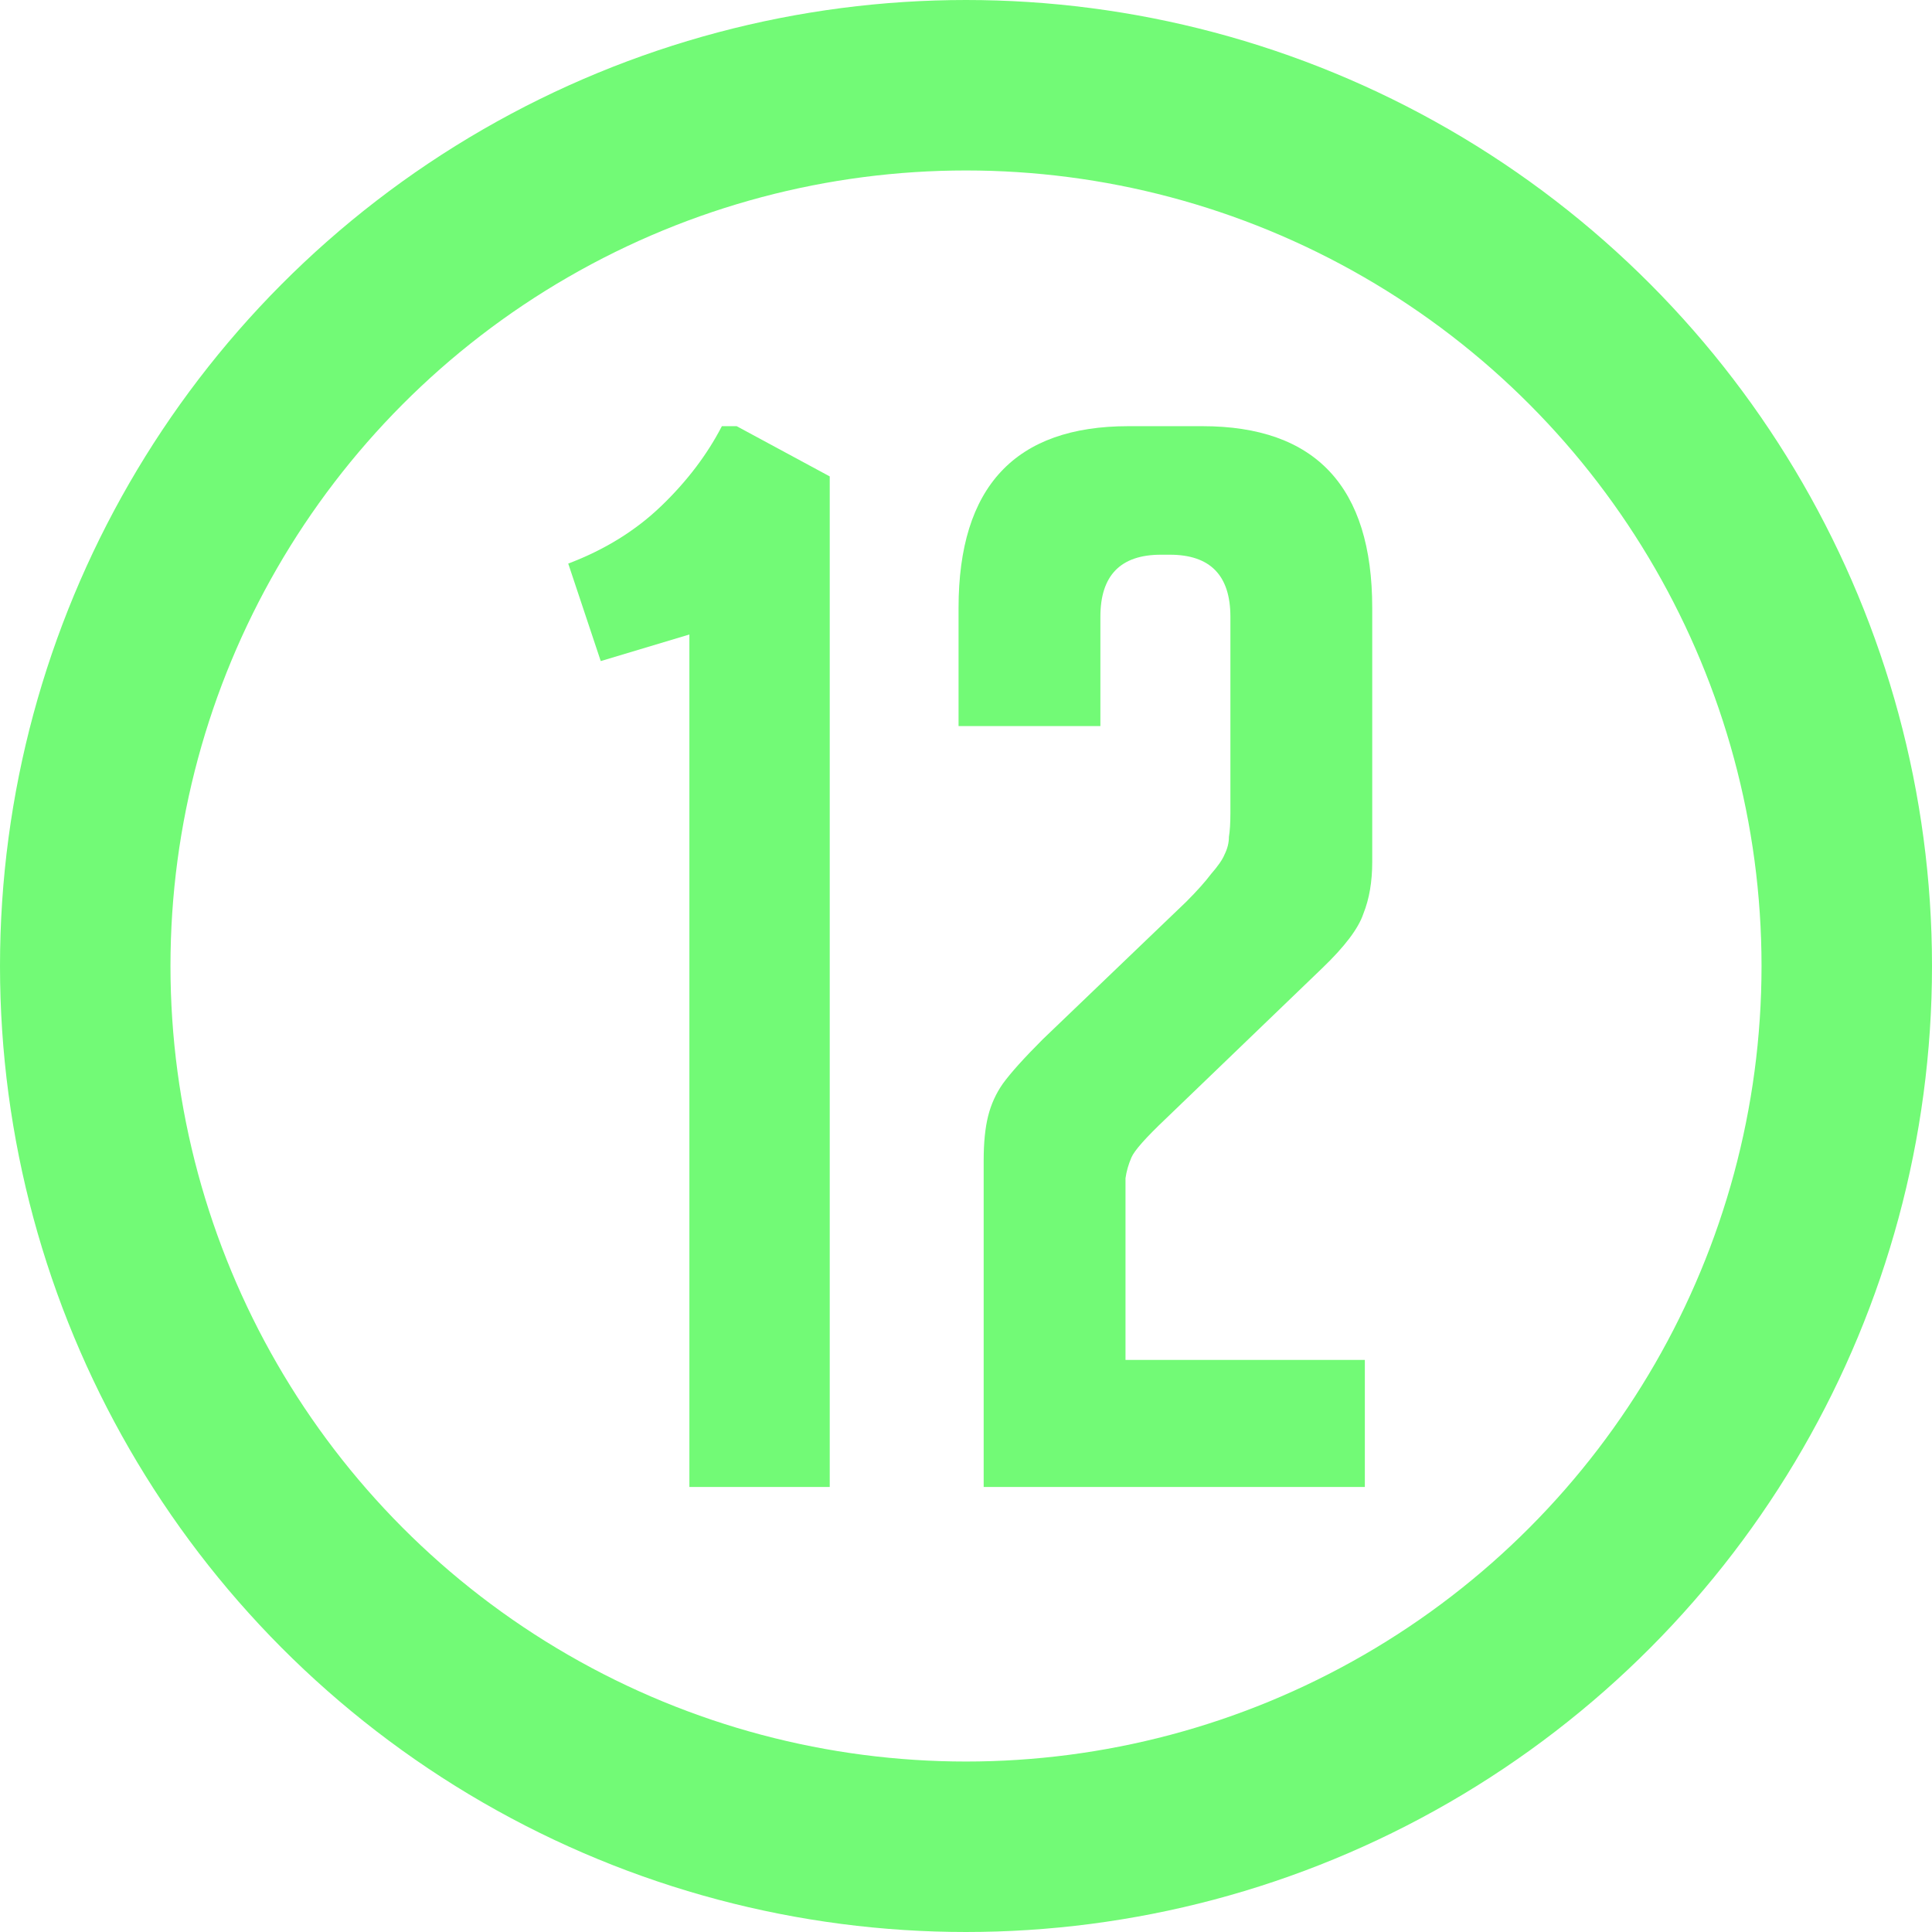
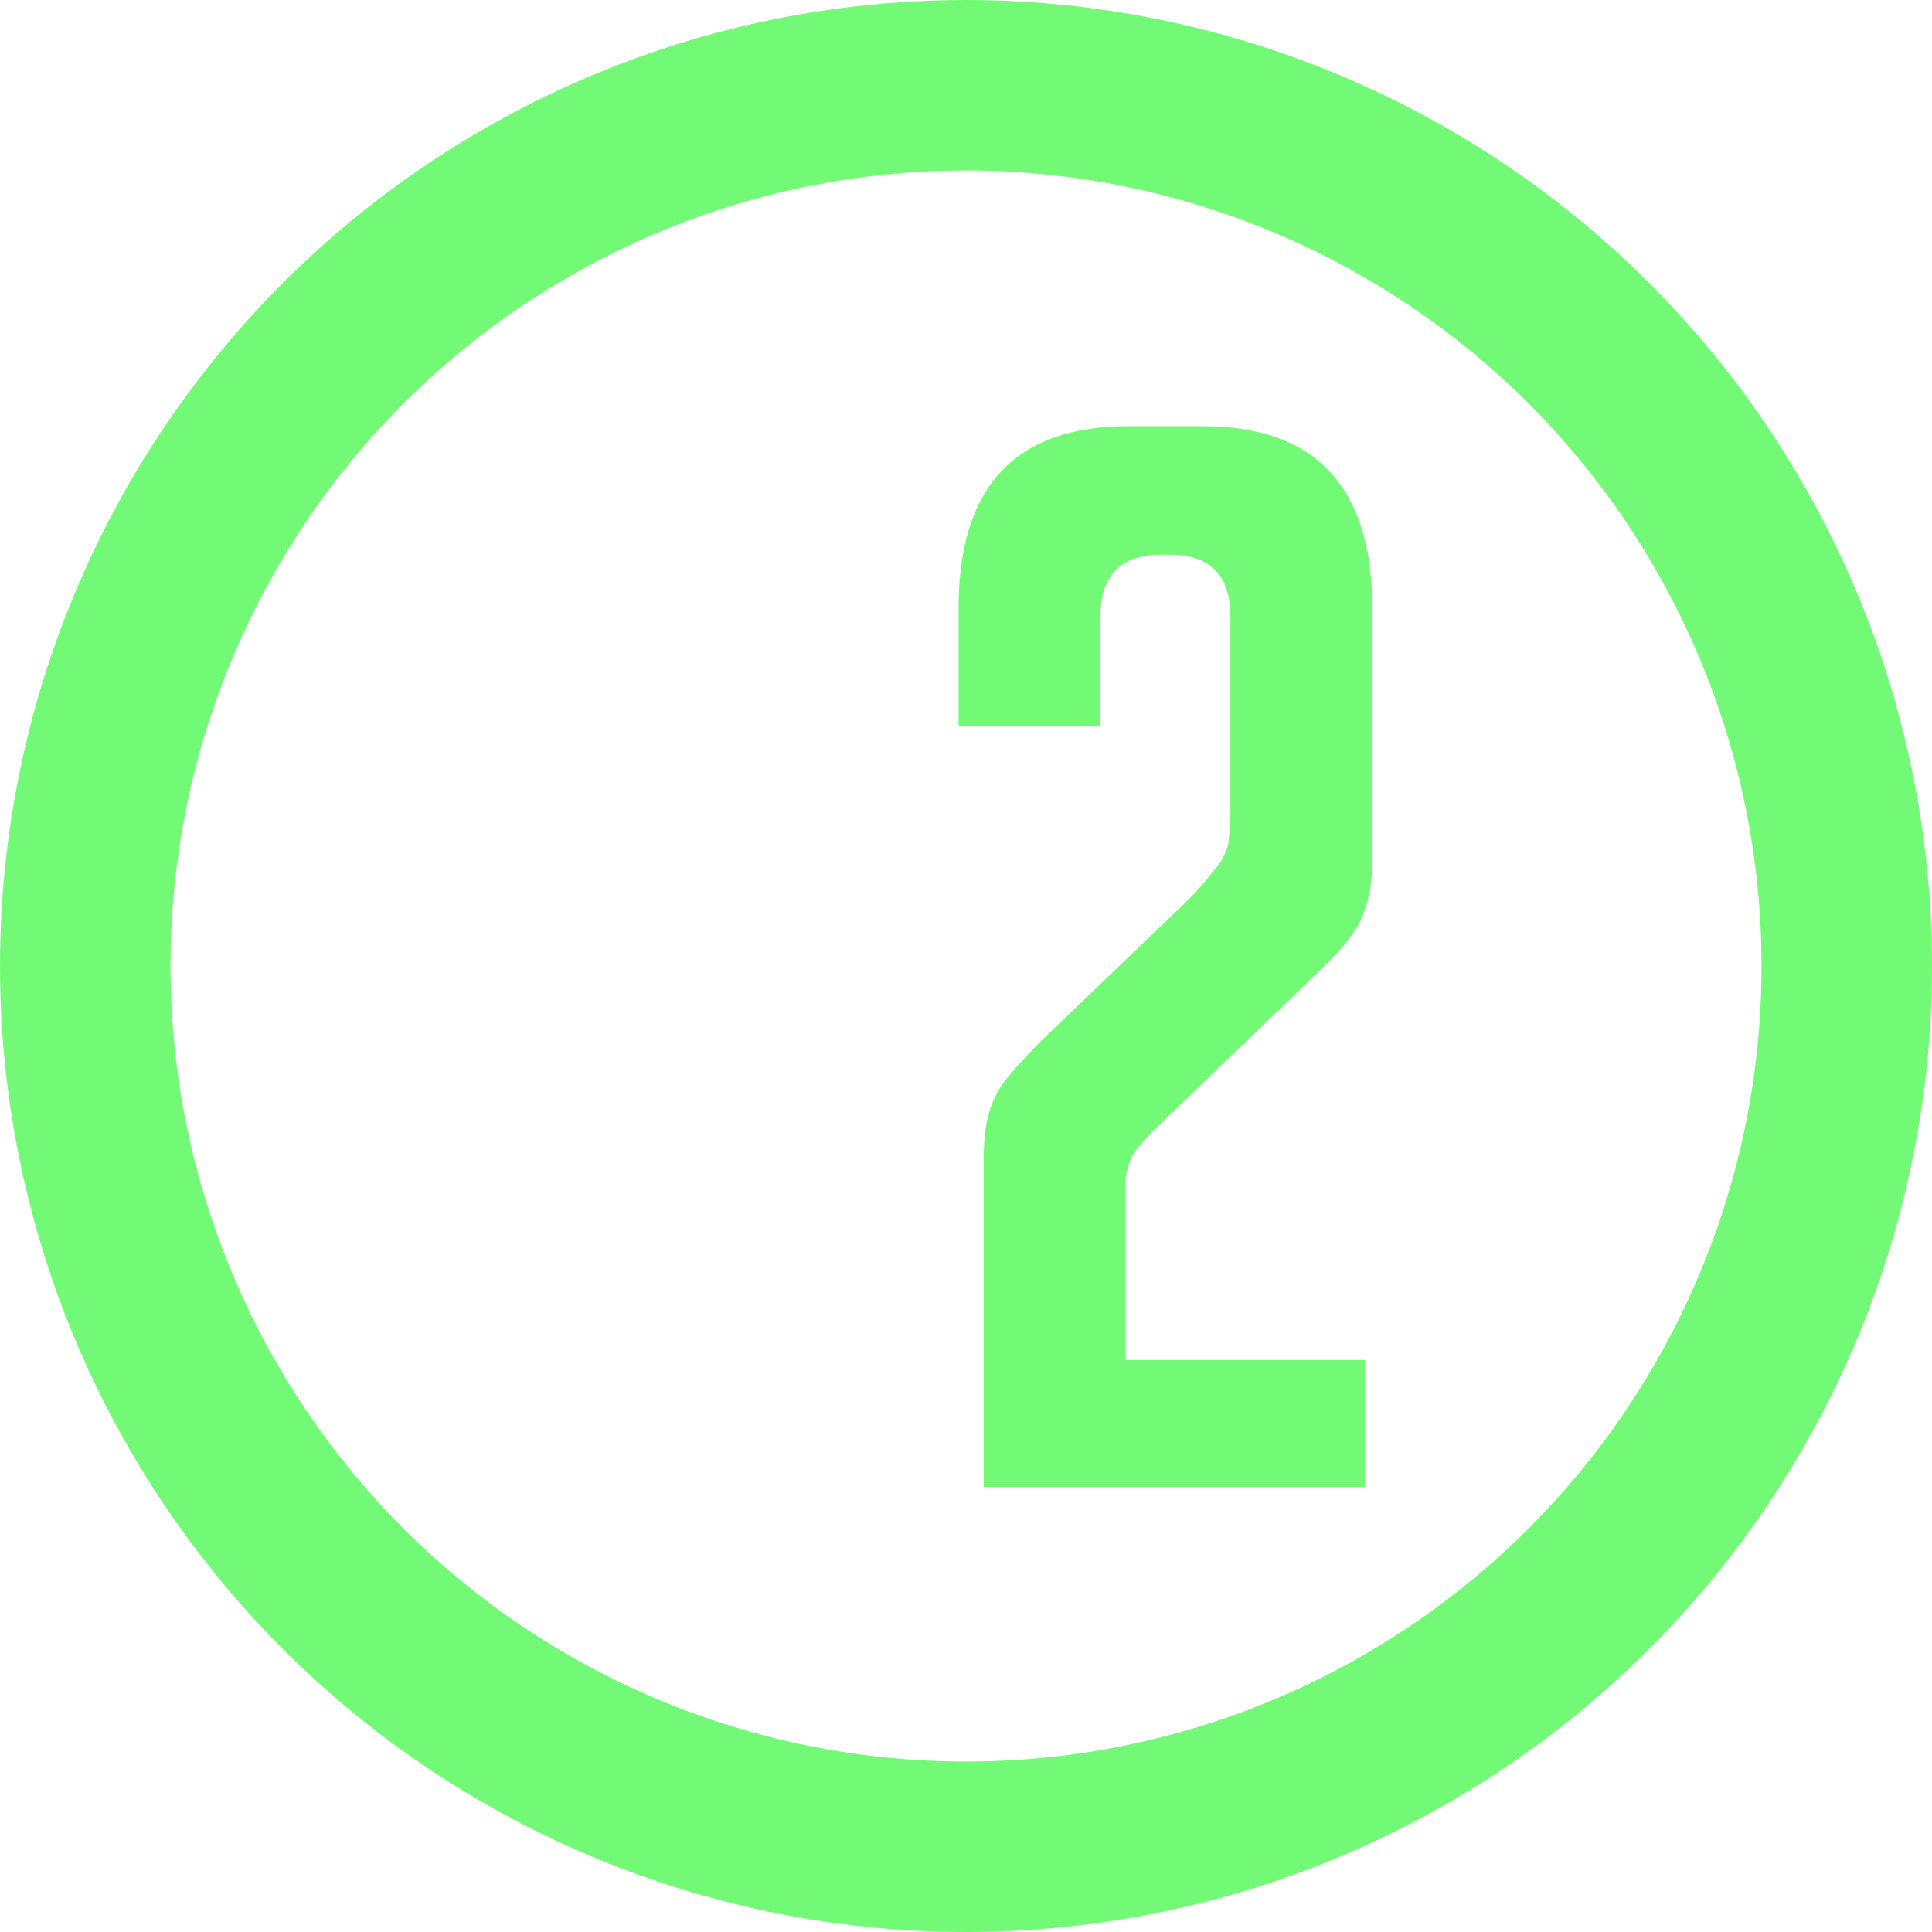
<svg xmlns="http://www.w3.org/2000/svg" width="68" height="68" viewBox="0 0 68 68" fill="none">
  <circle cx="34" cy="34" r="31" stroke="#72FA76" stroke-width="6" />
-   <path d="M21.144 23.268L20 19.836C21.283 19.351 22.375 18.675 23.276 17.808C24.177 16.941 24.888 16.005 25.408 15H25.928L29.204 16.768V52.336H24.264V22.332L21.144 23.268Z" fill="#72FA76" />
  <path d="M48.038 47.864V52.336H34.622V40.844C34.622 40.22 34.674 39.7 34.778 39.284C34.882 38.868 35.055 38.487 35.298 38.14C35.575 37.759 36.043 37.239 36.702 36.58L41.746 31.744C42.127 31.363 42.422 31.033 42.63 30.756C42.872 30.479 43.028 30.253 43.098 30.08C43.202 29.872 43.254 29.664 43.254 29.456C43.288 29.248 43.306 28.971 43.306 28.624V21.708C43.306 20.252 42.595 19.524 41.174 19.524H40.862C39.44 19.524 38.73 20.252 38.73 21.708V25.556H33.738V21.396C33.738 17.132 35.731 15 39.718 15H42.318C46.304 15 48.298 17.132 48.298 21.396V30.34C48.298 31.033 48.194 31.64 47.986 32.16C47.812 32.68 47.327 33.321 46.53 34.084L41.018 39.388C40.324 40.047 39.926 40.497 39.822 40.74C39.718 40.983 39.648 41.225 39.614 41.468C39.614 41.711 39.614 42.04 39.614 42.456V47.864H48.038Z" fill="#72FA76" />
</svg>